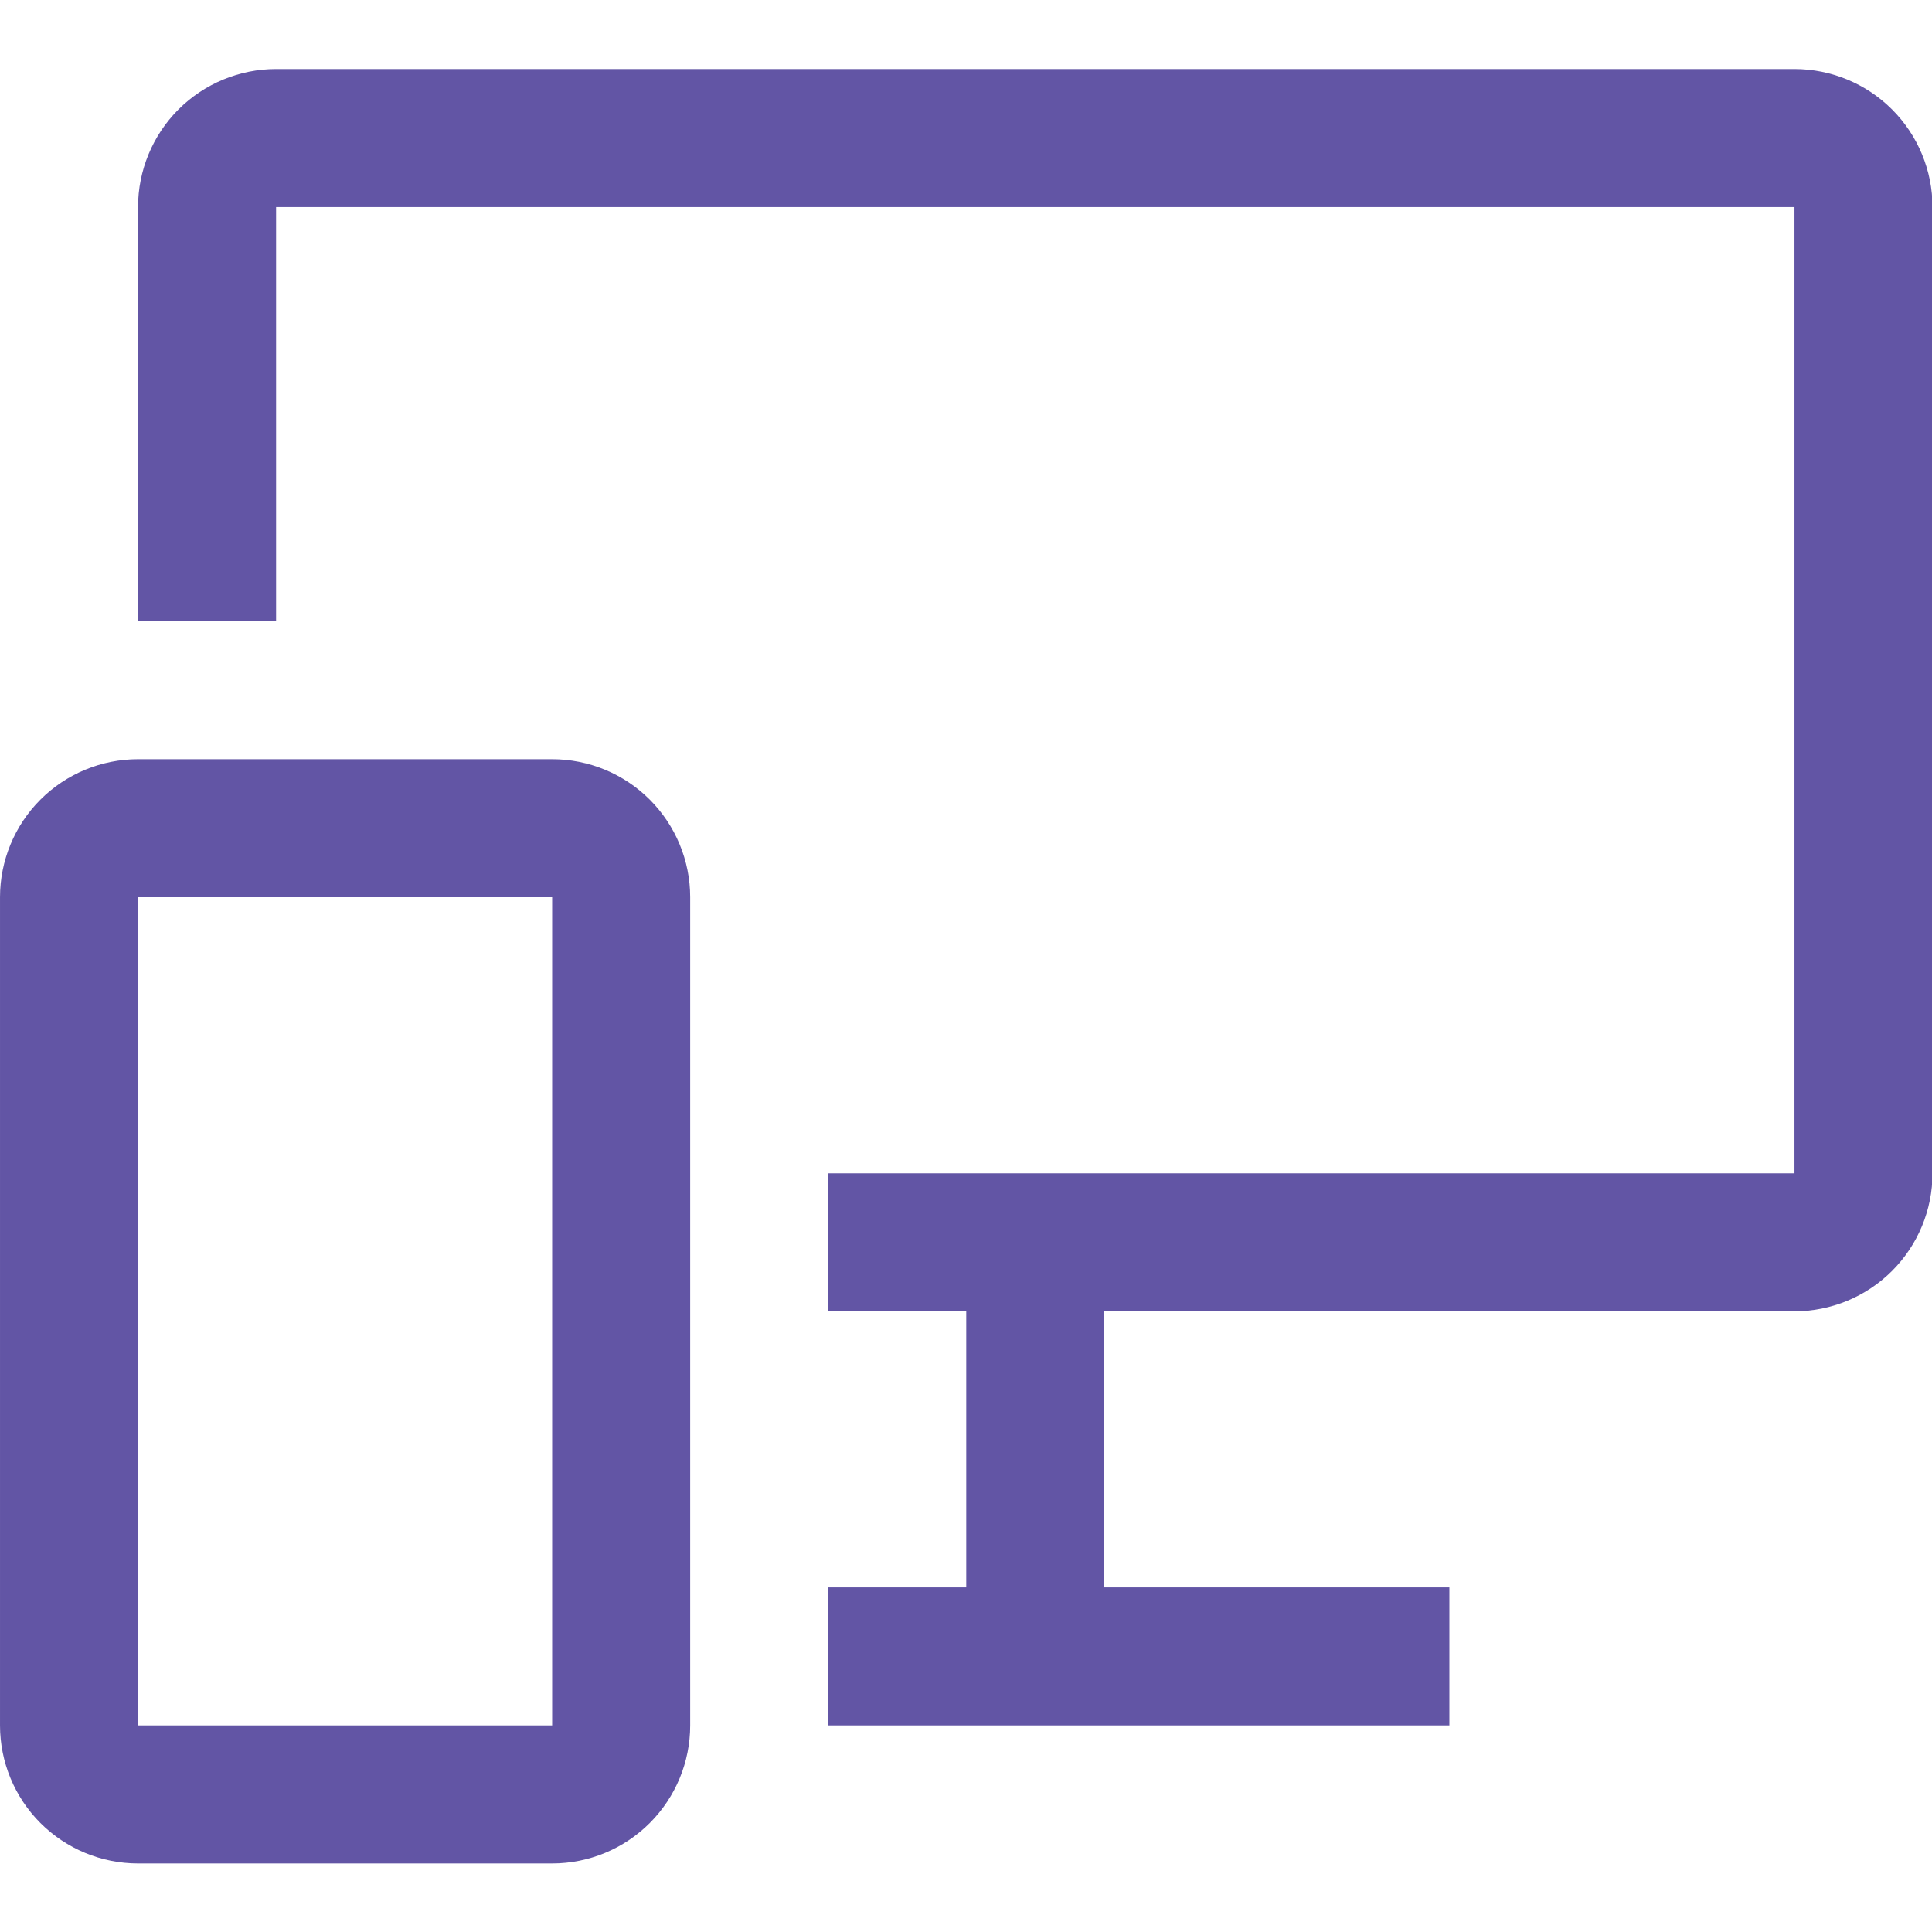
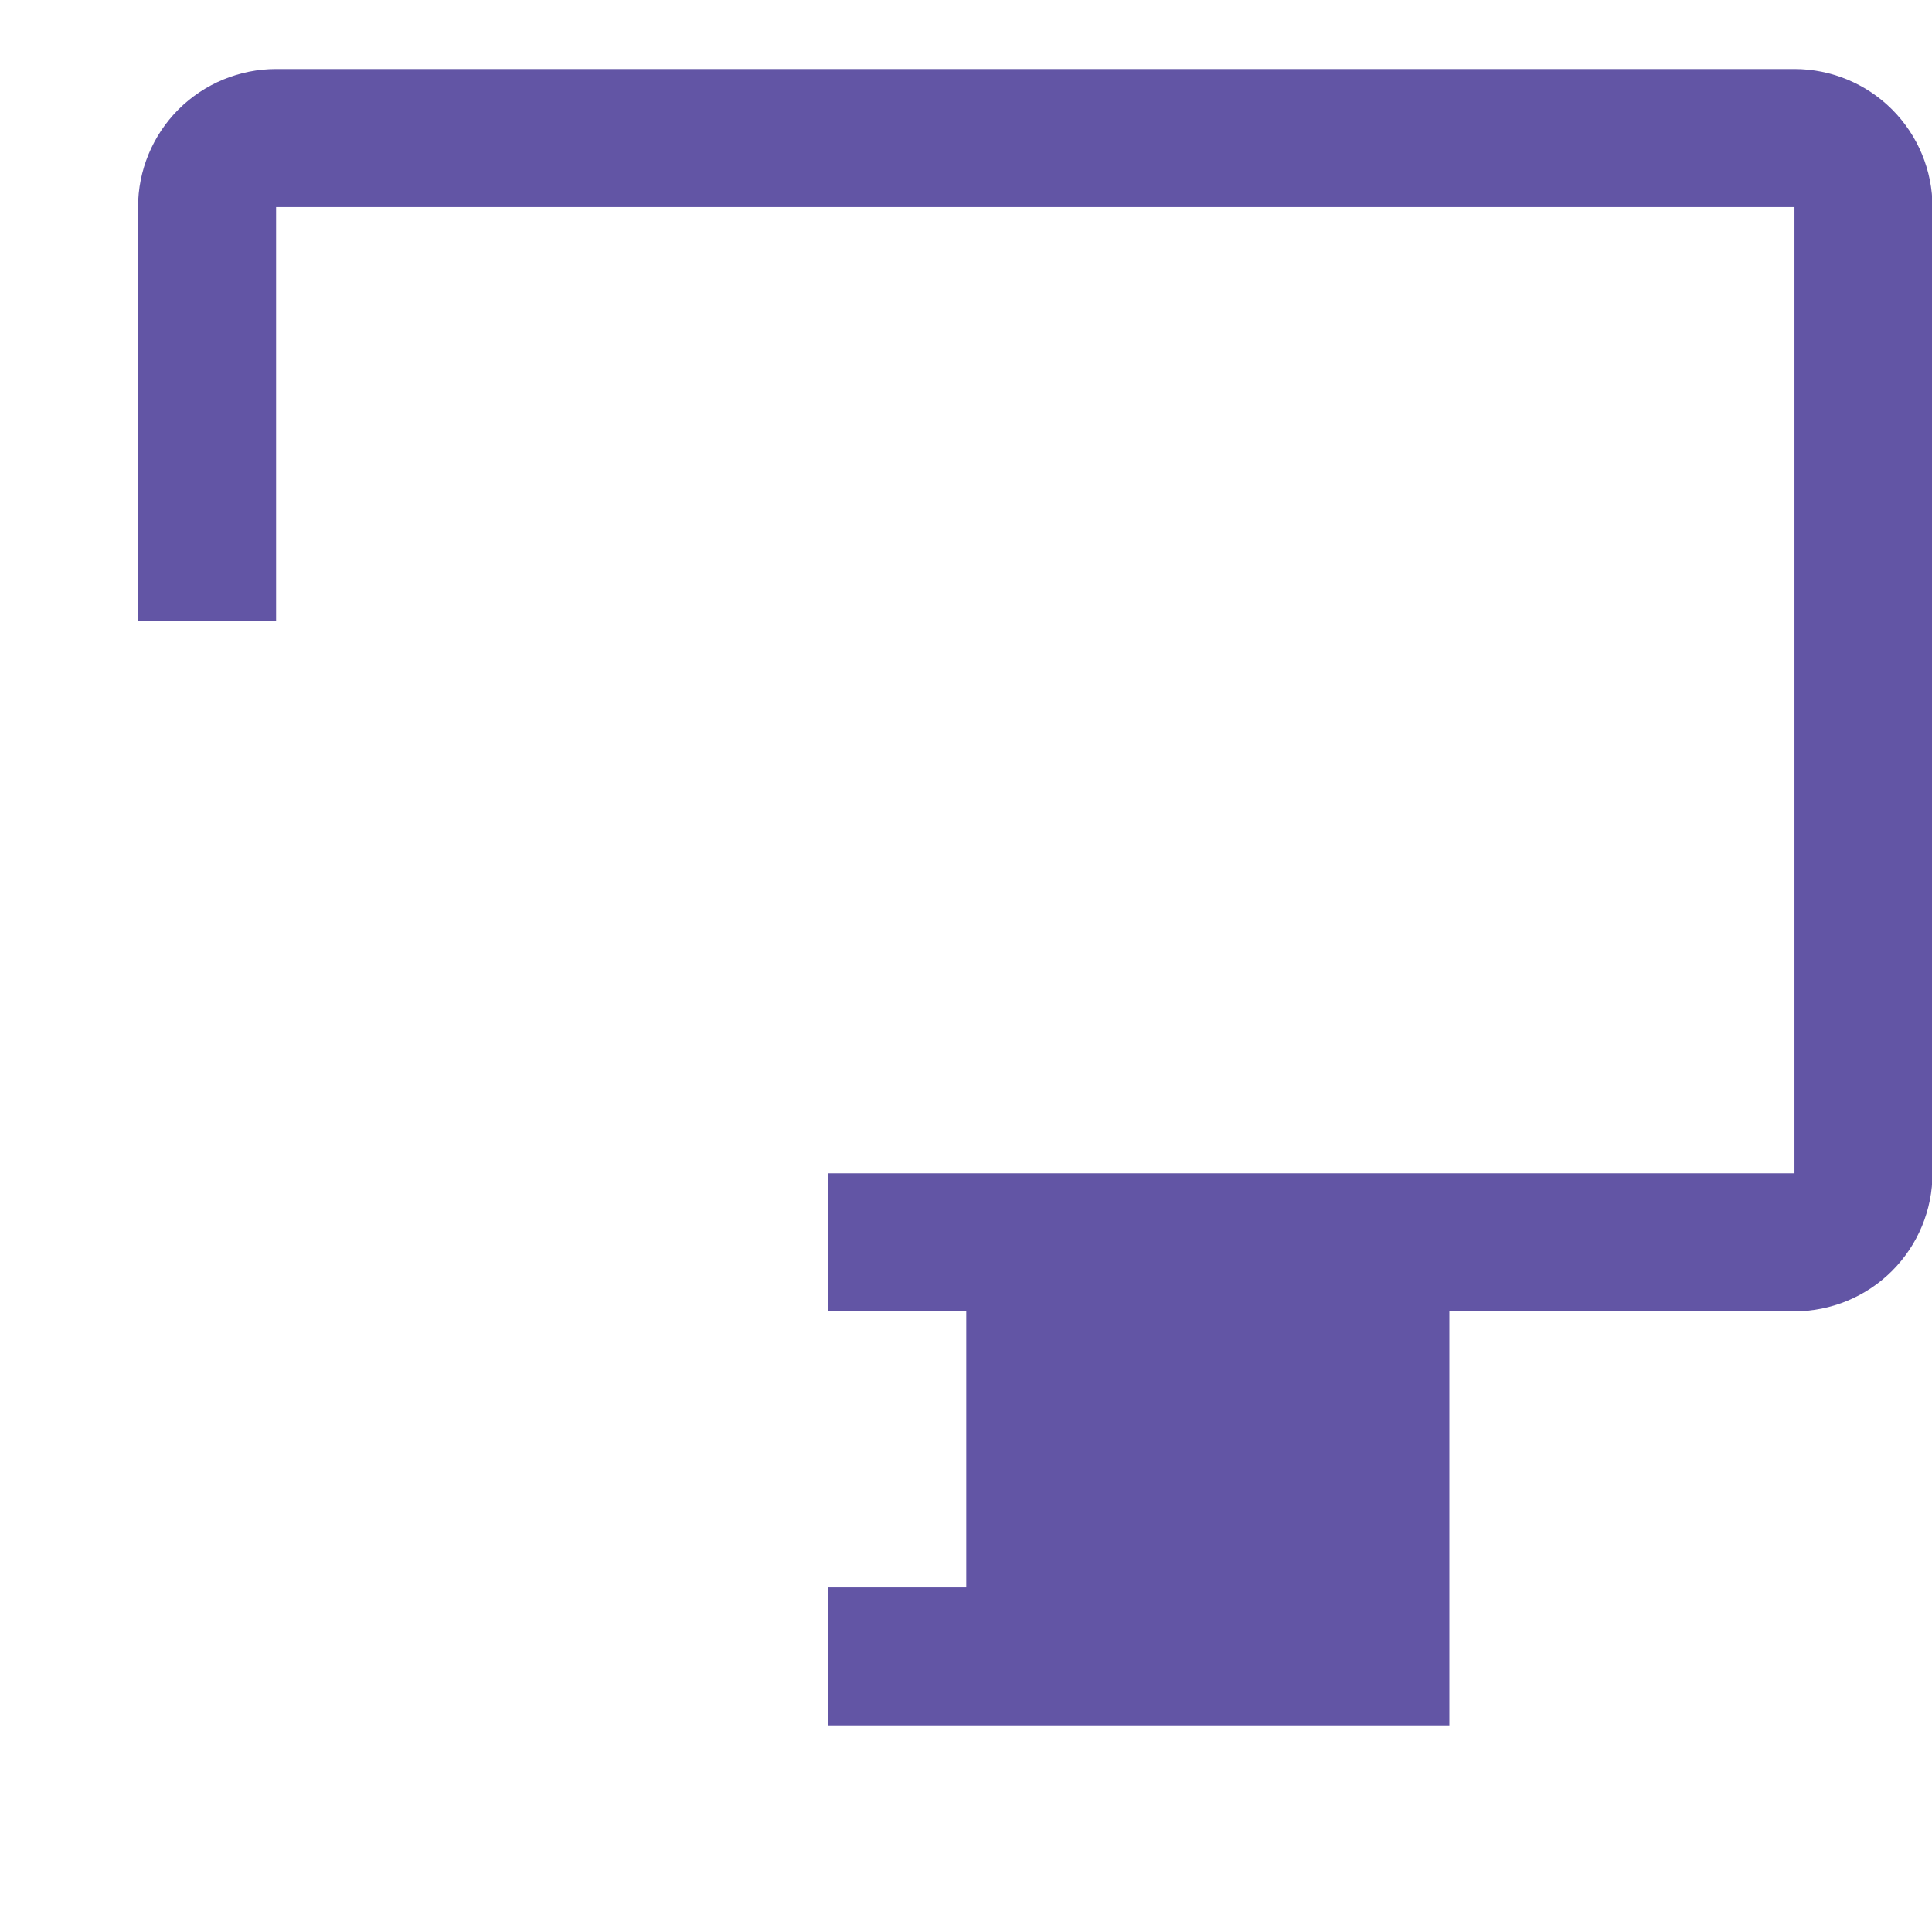
<svg xmlns="http://www.w3.org/2000/svg" xmlns:ns1="http://sodipodi.sourceforge.net/DTD/sodipodi-0.dtd" xmlns:ns2="http://www.inkscape.org/namespaces/inkscape" width="52" height="52" viewBox="0 0 52 52" version="1.1" id="svg6" ns1:docname="ierices icon.svg" style="fill:none" ns2:version="0.92.5 (2060ec1f9f, 2020-04-08)">
  <defs id="defs10" />
  <ns1:namedview pagecolor="#ffffff" bordercolor="#666666" borderopacity="1" objecttolerance="10" gridtolerance="10" guidetolerance="10" ns2:pageopacity="0" ns2:pageshadow="2" ns2:window-width="1375" ns2:window-height="699" id="namedview8" showgrid="false" ns2:zoom="4" ns2:cx="41.040305" ns2:cy="17.416577" ns2:window-x="392" ns2:window-y="264" ns2:window-maximized="0" ns2:current-layer="svg6" />
  <g id="g826" transform="matrix(1.351,0,0,1.351,-1.013,1.182)">
-     <path id="path2" d="M 11.75,36.25 H 3.5 C 2.771,36.25 2.071,35.96 1.555,35.444 1.04,34.929 0.75,34.229 0.75,33.5 V 17 c 0,-0.729 0.29,-1.429 0.805,-1.944 C 2.071,14.54 2.771,14.25 3.5,14.25 h 8.25 c 0.729,0 1.429,0.29 1.944,0.805 C 14.21,15.571 14.5,16.271 14.5,17 v 16.5 c 0,0.729 -0.29,1.429 -0.805,1.944 C 13.179,35.96 12.479,36.25 11.75,36.25 Z M 3.5,17 v 16.5 h 8.25 V 17 Z" ns2:connector-curvature="0" style="fill:#6255a5" />
-     <path id="path4" d="M 36.5,0.5 H 6.25 C 5.521,0.5 4.821,0.79 4.305,1.305 3.79,1.821 3.5,2.521 3.5,3.25 V 11.5 H 6.25 V 3.25 H 36.5 V 22.5 H 17.25 v 2.75 H 20 v 5.5 H 17.25 V 33.5 H 29.625 V 30.75 H 22.75 v -5.5 H 36.5 c 0.729,0 1.429,-0.29 1.944,-0.805 C 38.96,23.929 39.25,23.229 39.25,22.5 V 3.25 C 39.25,2.521 38.96,1.821 38.444,1.305 37.929,0.79 37.229,0.5 36.5,0.5 Z" ns2:connector-curvature="0" style="fill:#6255a5" />
+     <path id="path4" d="M 36.5,0.5 H 6.25 C 5.521,0.5 4.821,0.79 4.305,1.305 3.79,1.821 3.5,2.521 3.5,3.25 V 11.5 H 6.25 V 3.25 H 36.5 V 22.5 H 17.25 v 2.75 H 20 v 5.5 H 17.25 V 33.5 H 29.625 V 30.75 v -5.5 H 36.5 c 0.729,0 1.429,-0.29 1.944,-0.805 C 38.96,23.929 39.25,23.229 39.25,22.5 V 3.25 C 39.25,2.521 38.96,1.821 38.444,1.305 37.929,0.79 37.229,0.5 36.5,0.5 Z" ns2:connector-curvature="0" style="fill:#6255a5" />
  </g>
</svg>